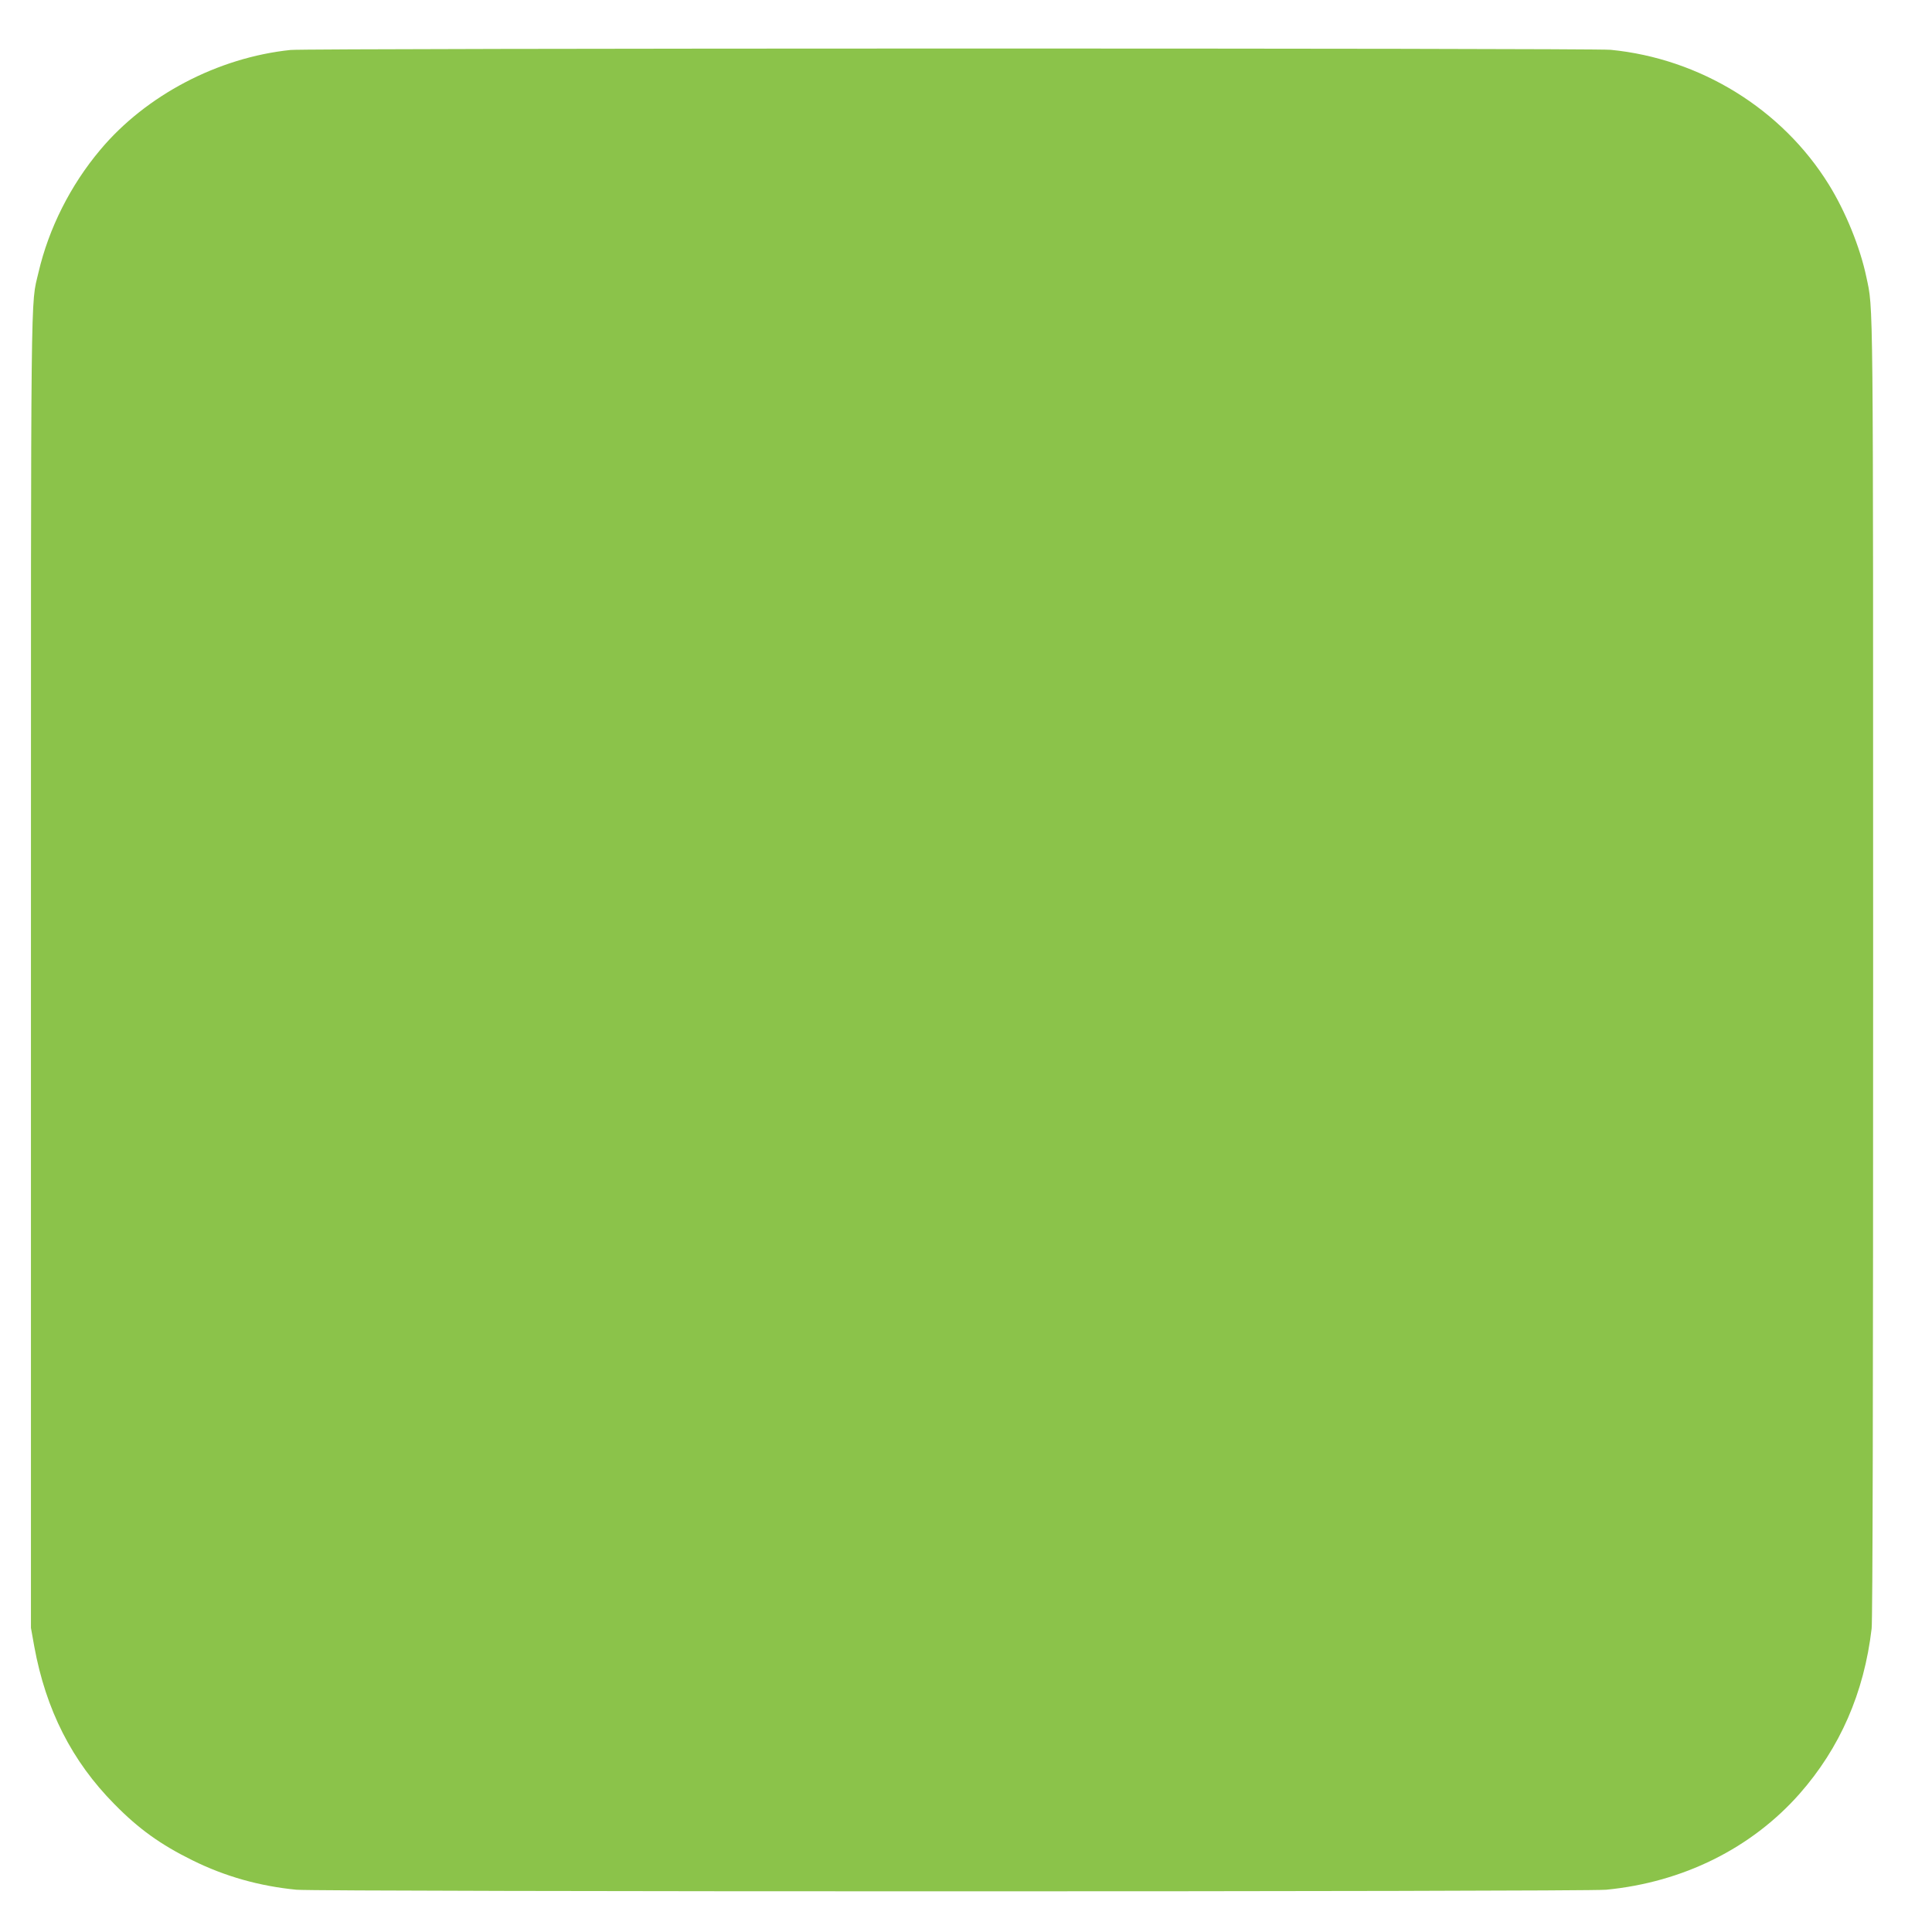
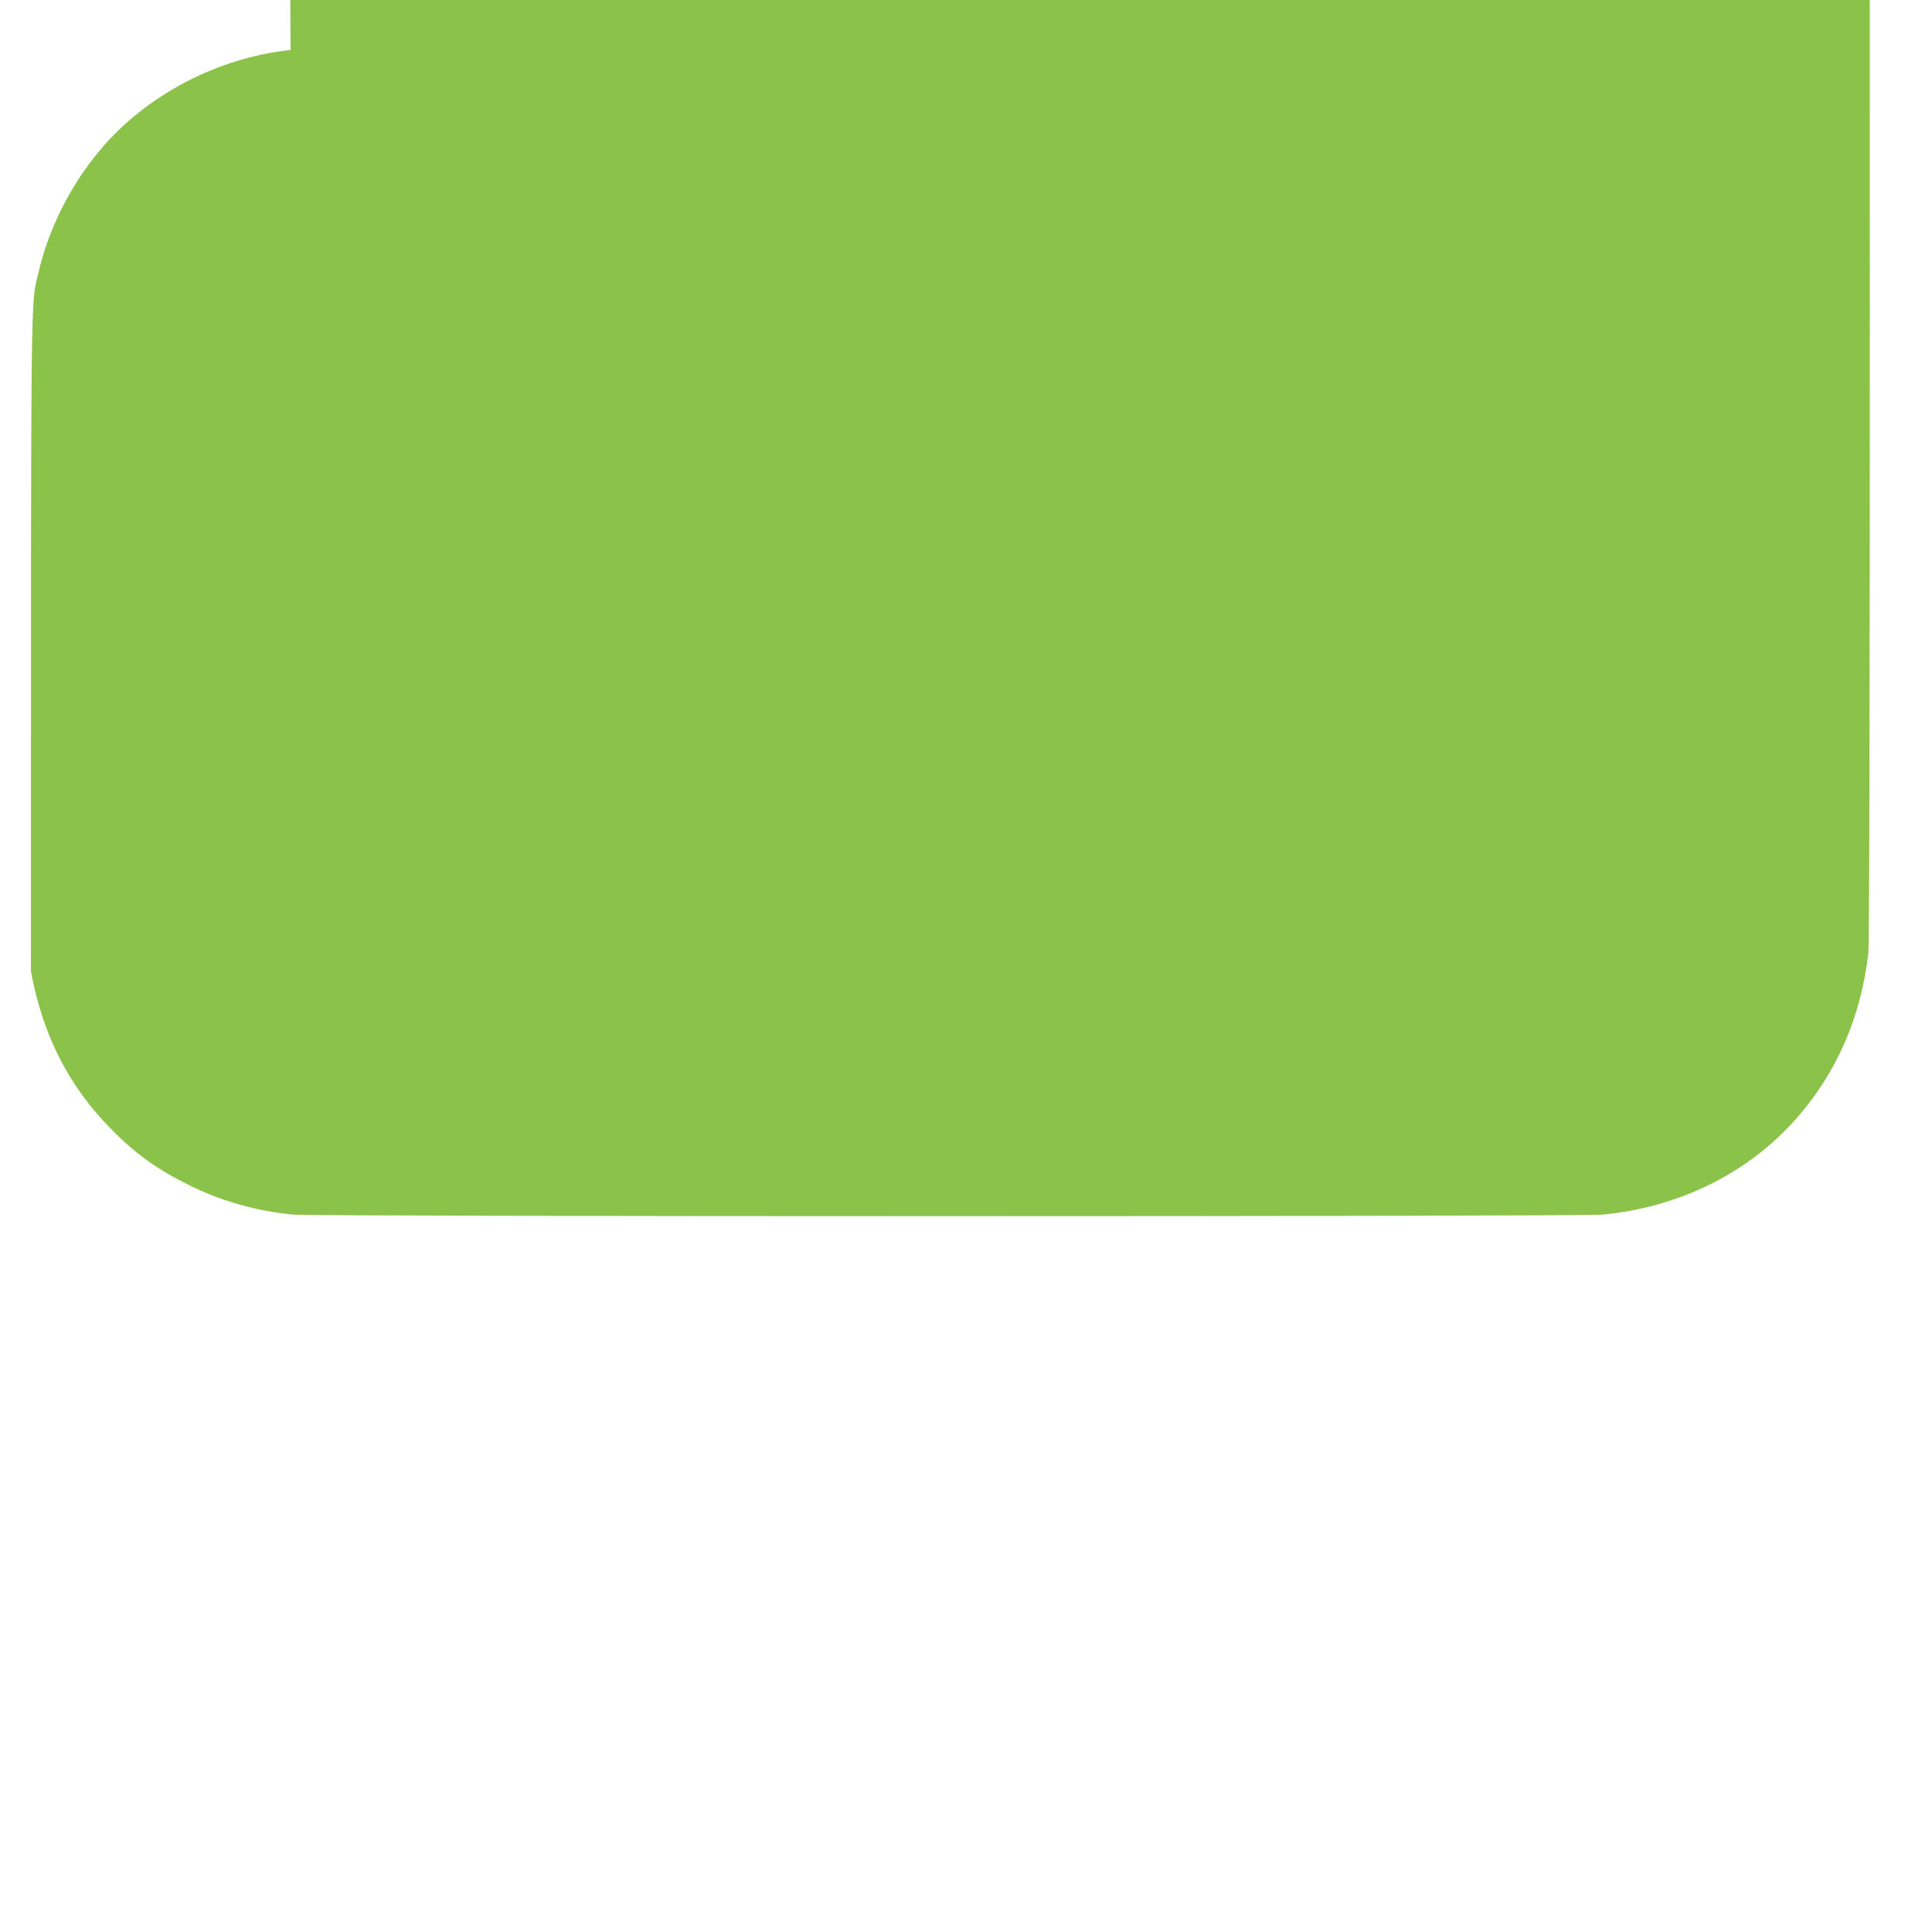
<svg xmlns="http://www.w3.org/2000/svg" version="1.0" width="1280pt" height="1280pt" viewBox="0 0 1280 1280" preserveAspectRatio="xMidYMid meet">
  <g transform="translate(0,1280) scale(0.1,-0.1)" fill="#8bc34a" stroke="none">
-     <path d="M1925 12469 c-481 -50 -958 -300 -1261 -662 -197 -234 -341 -520 -409 -812 -53 -228 -50 47 -50 -4630 l0 -4350 22 -123 c77 -420 249 -760 531 -1045 161 -164 306 -268 517 -372 216 -107 444 -171 689 -195 148 -14 8530 -14 8677 0 508 49 962 274 1281 635 268 304 428 669 478 1095 7 55 10 1579 10 4370 0 4553 2 4363 -45 4585 -41 196 -138 434 -249 613 -310 500 -852 834 -1445 892 -120 12 -8633 11 -8746 -1z" />
+     <path d="M1925 12469 c-481 -50 -958 -300 -1261 -662 -197 -234 -341 -520 -409 -812 -53 -228 -50 47 -50 -4630 c77 -420 249 -760 531 -1045 161 -164 306 -268 517 -372 216 -107 444 -171 689 -195 148 -14 8530 -14 8677 0 508 49 962 274 1281 635 268 304 428 669 478 1095 7 55 10 1579 10 4370 0 4553 2 4363 -45 4585 -41 196 -138 434 -249 613 -310 500 -852 834 -1445 892 -120 12 -8633 11 -8746 -1z" />
  </g>
</svg>